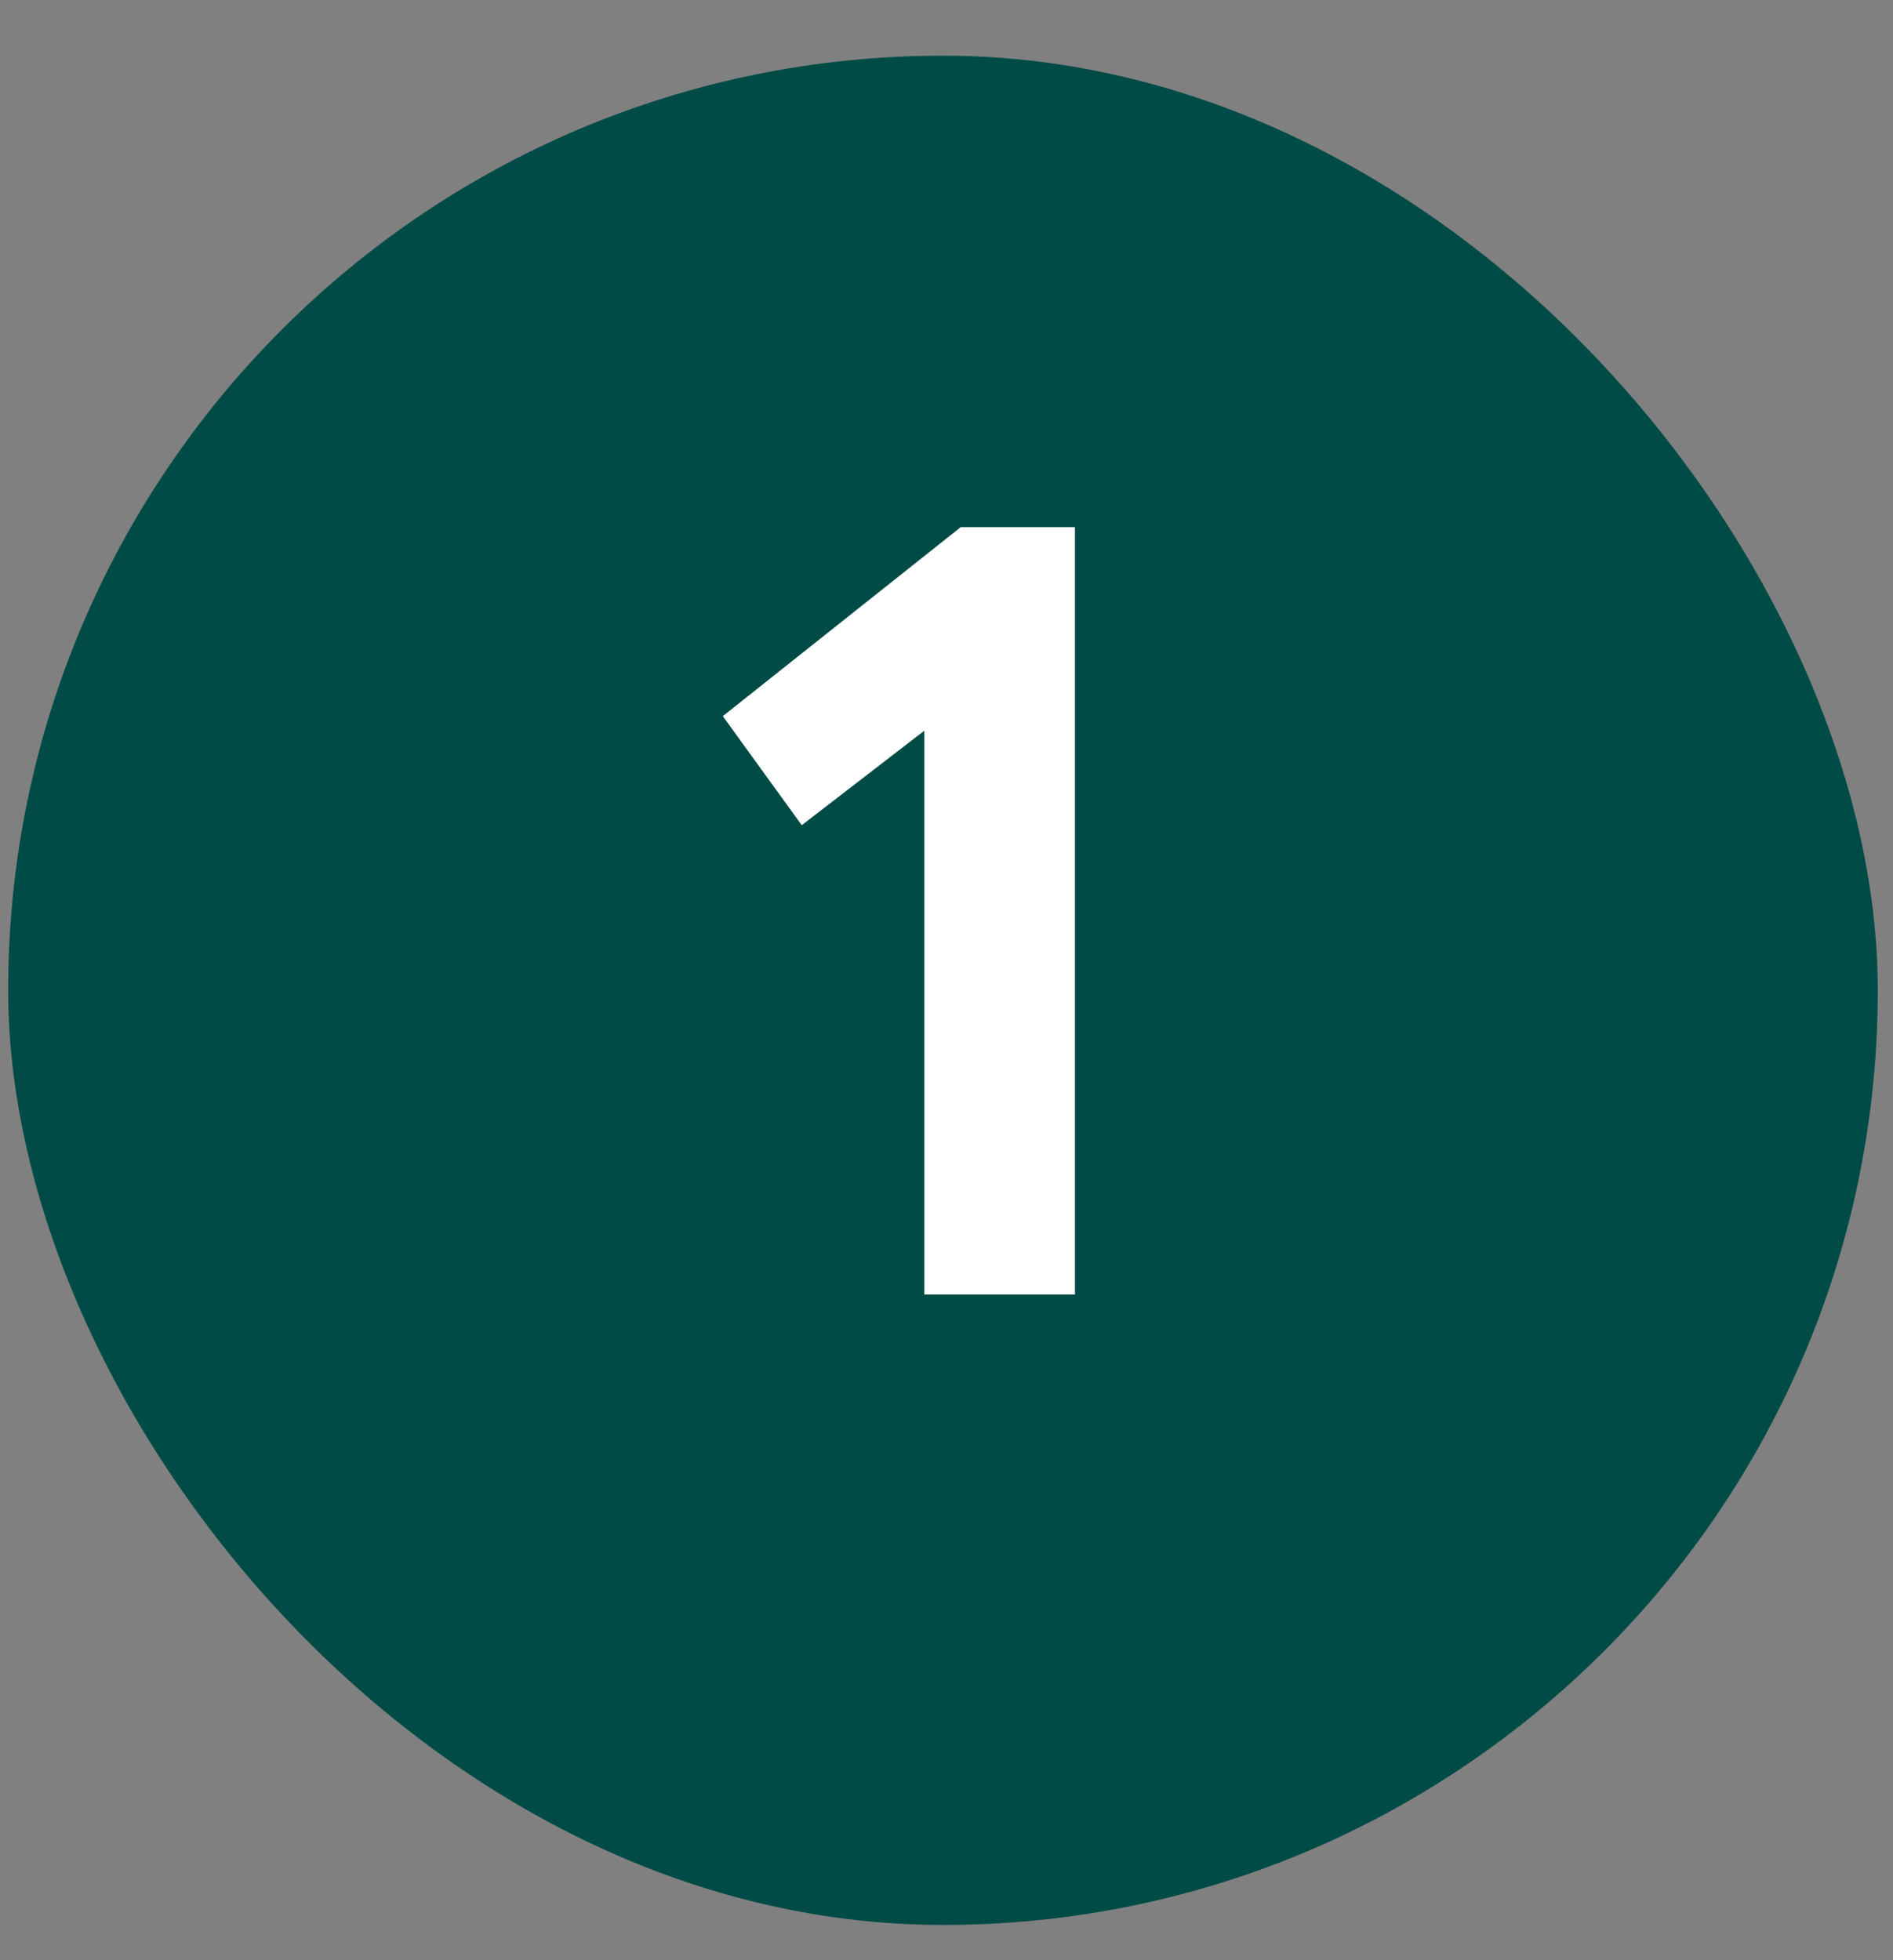
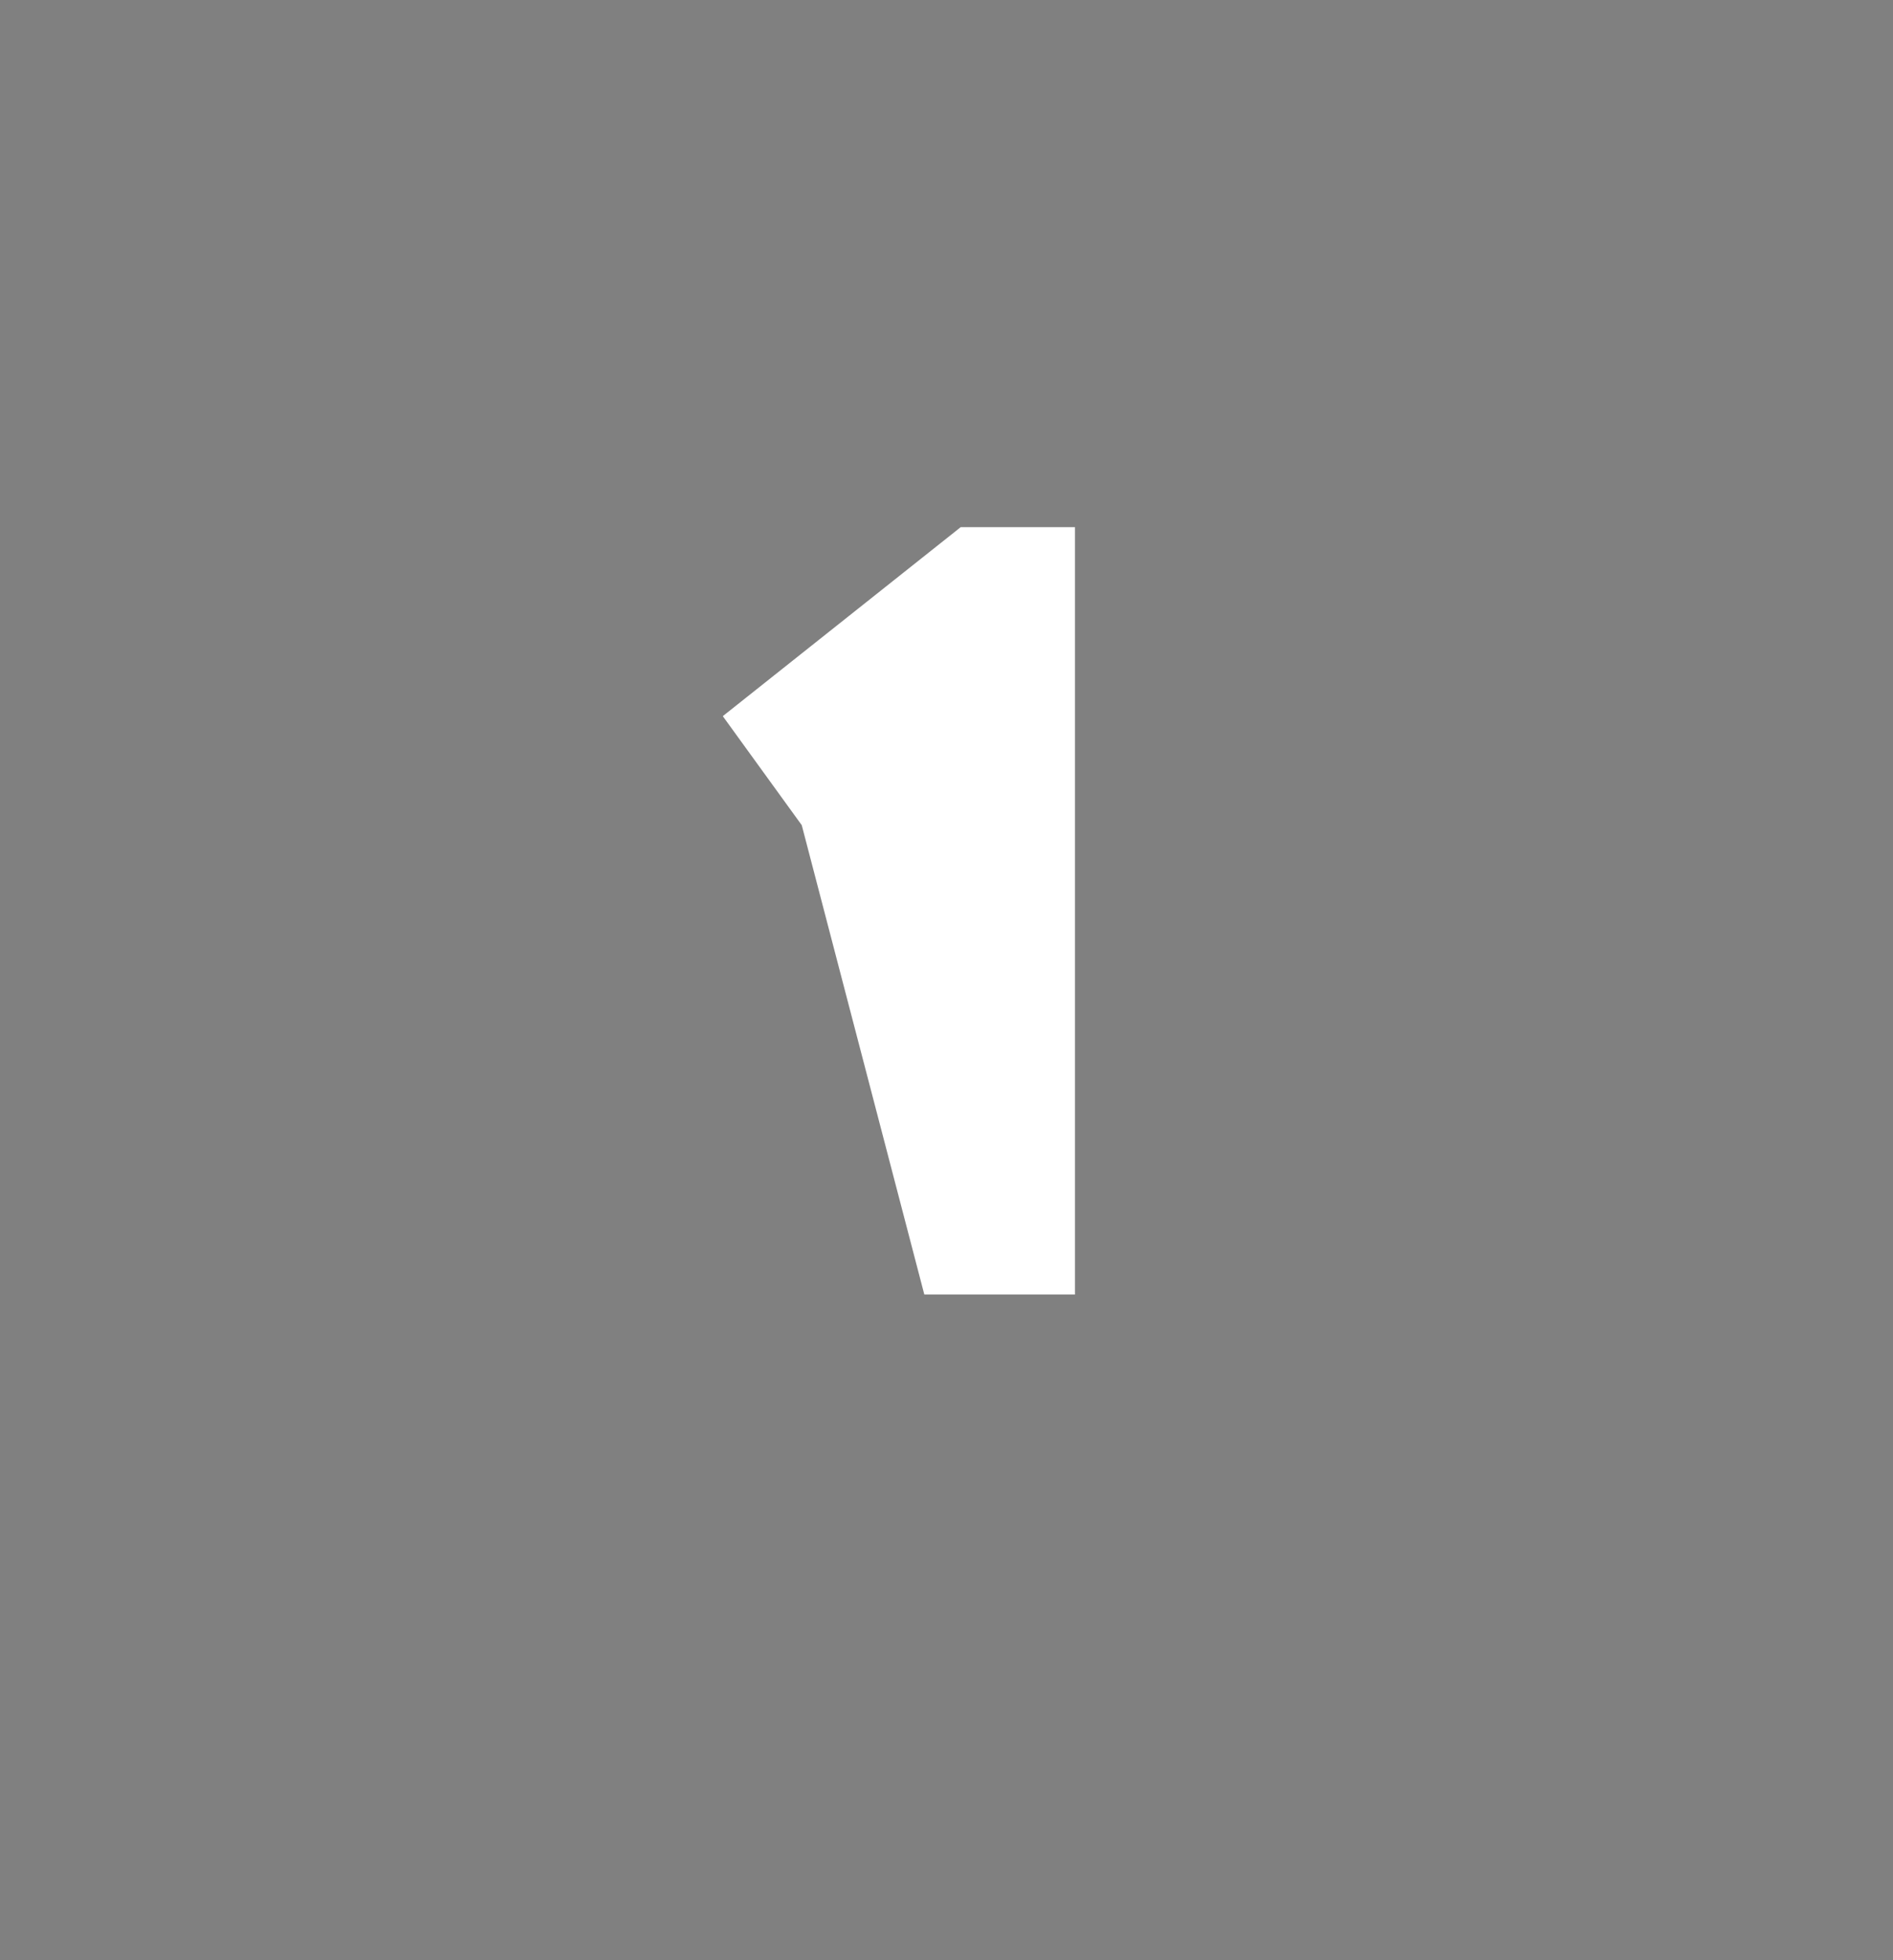
<svg xmlns="http://www.w3.org/2000/svg" width="28" height="29" viewBox="0 0 28 29" fill="none">
  <rect x="0" y="0" width="28" height="29" fill="#808080" stroke="none" />
-   <rect x="0.121" y="0.824" width="27.654" height="27.654" rx="13.827" fill="#004B46" />
-   <path d="M10.691 10.595L14.21 7.799H15.9V19.152H13.672V10.81L11.859 12.208L10.691 10.595Z" fill="white" />
+   <path d="M10.691 10.595L14.21 7.799H15.9V19.152H13.672L11.859 12.208L10.691 10.595Z" fill="white" />
</svg>